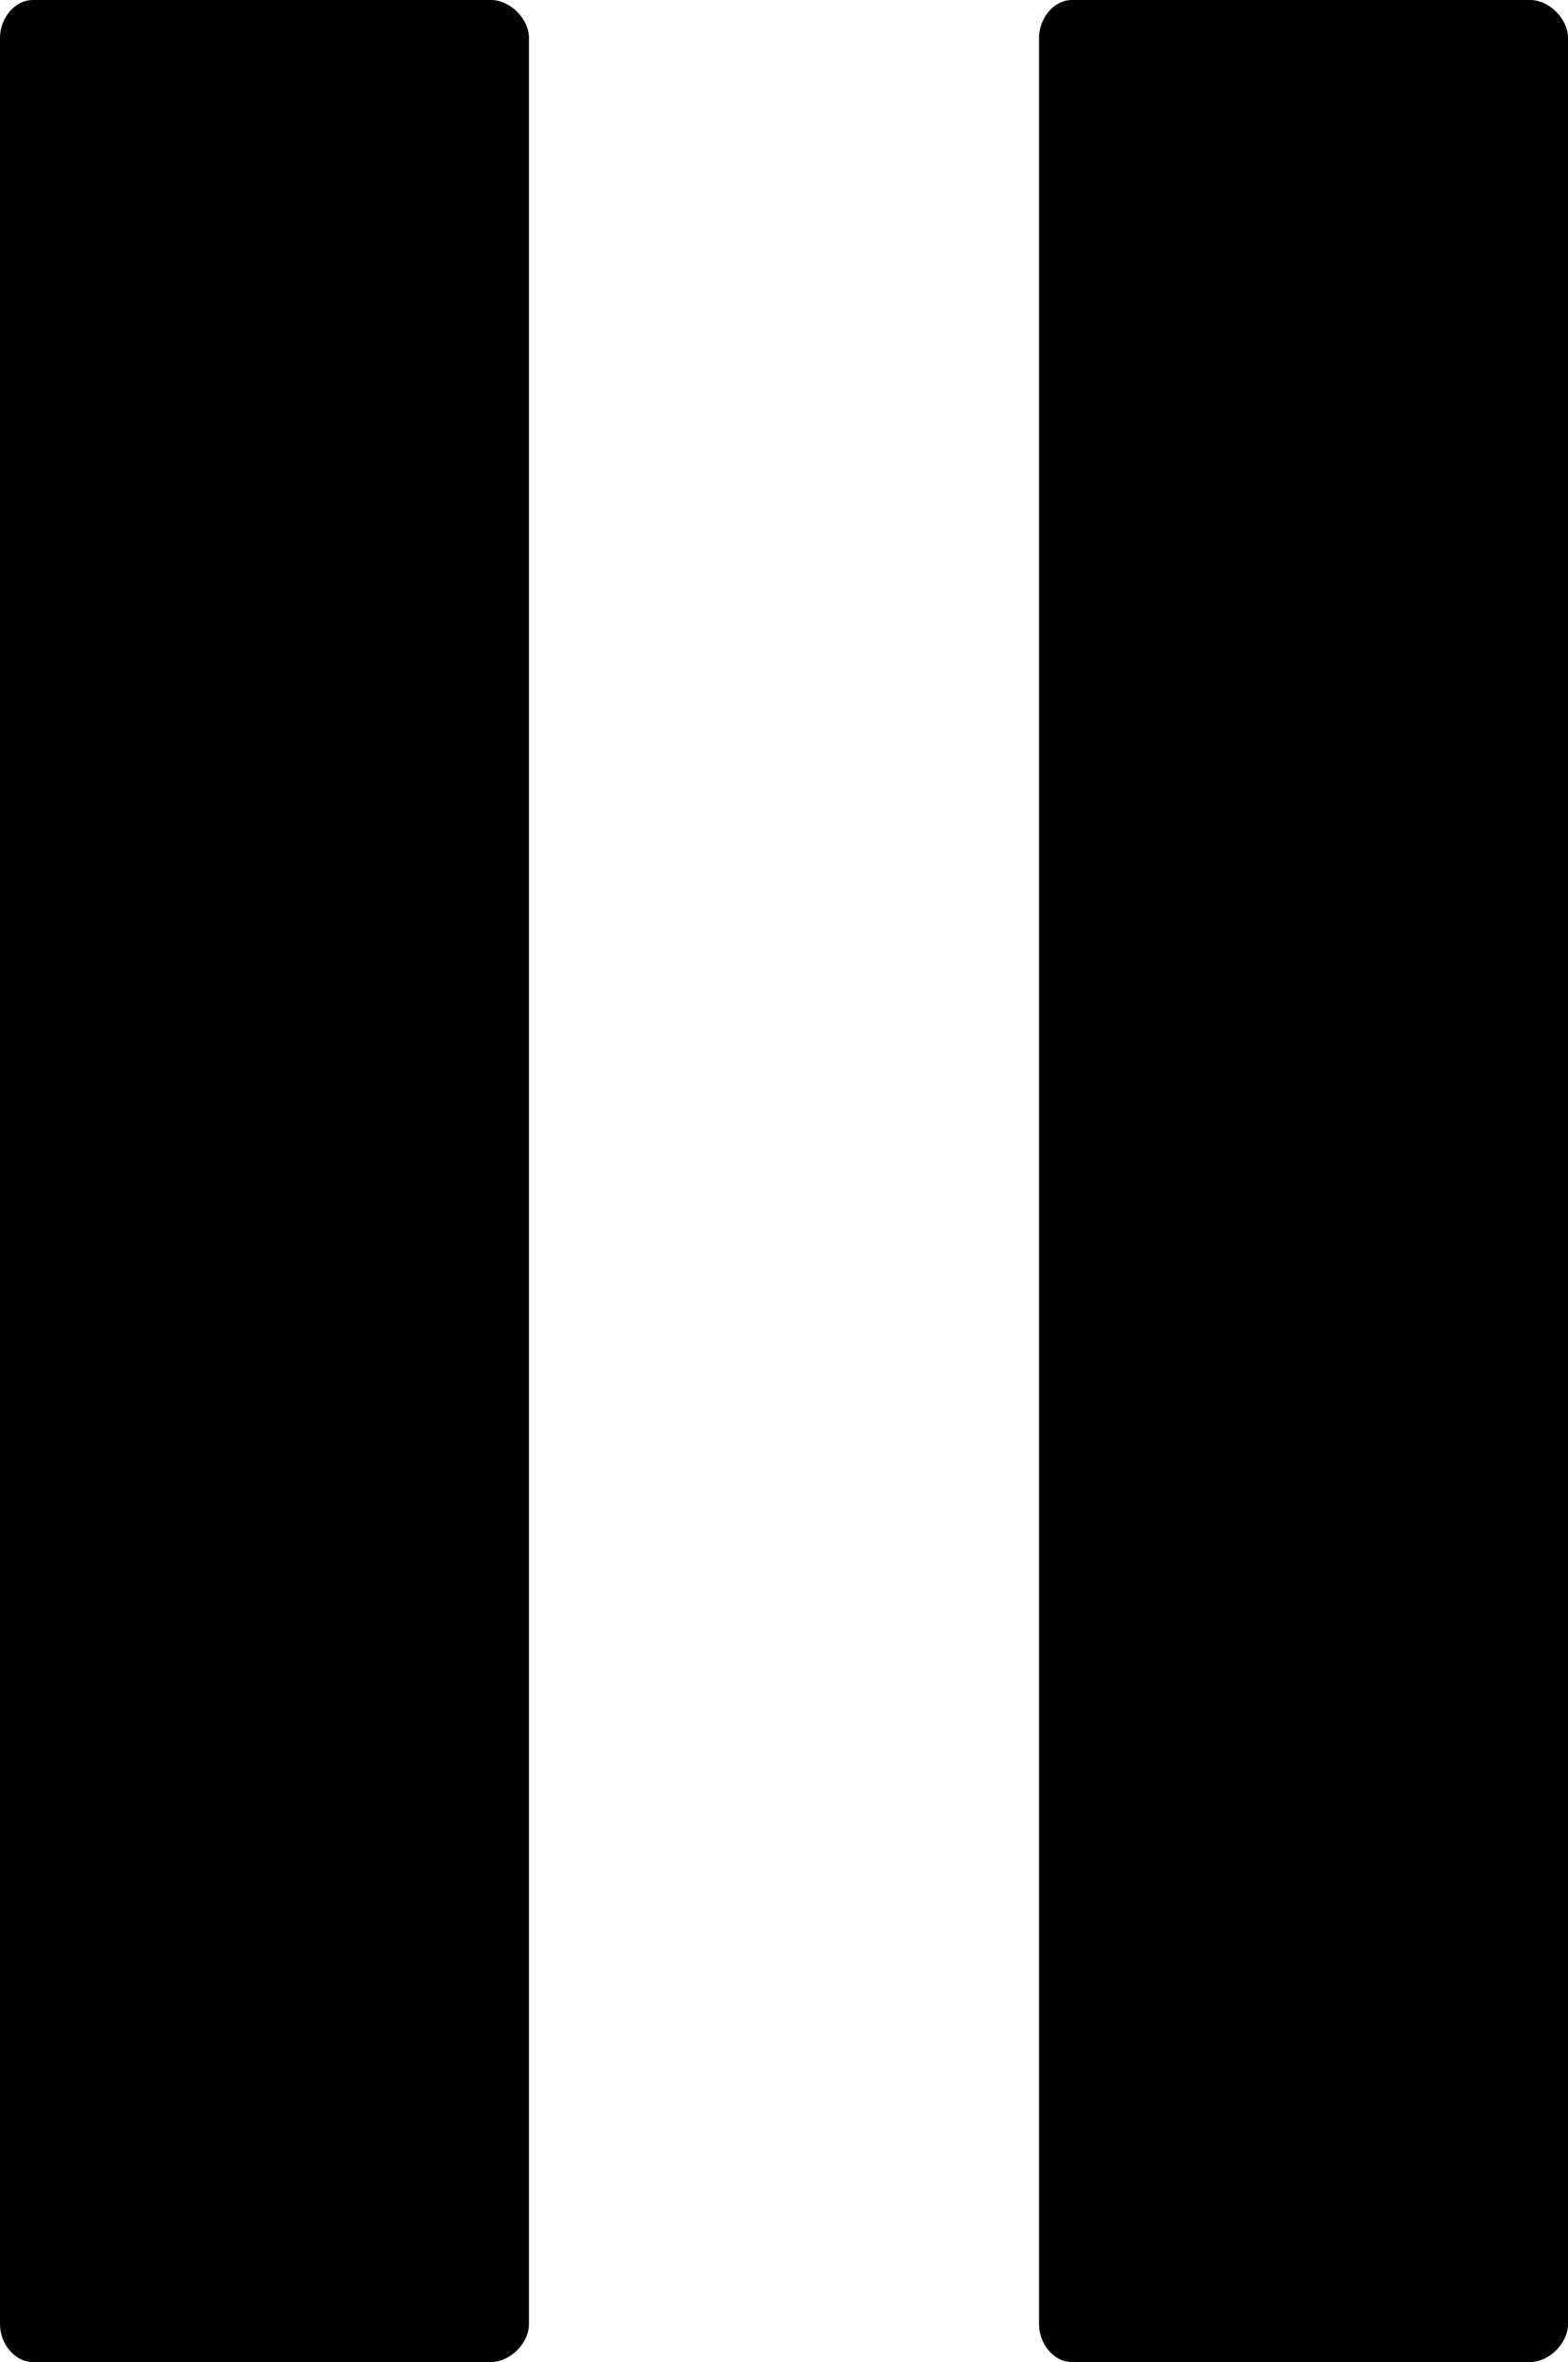
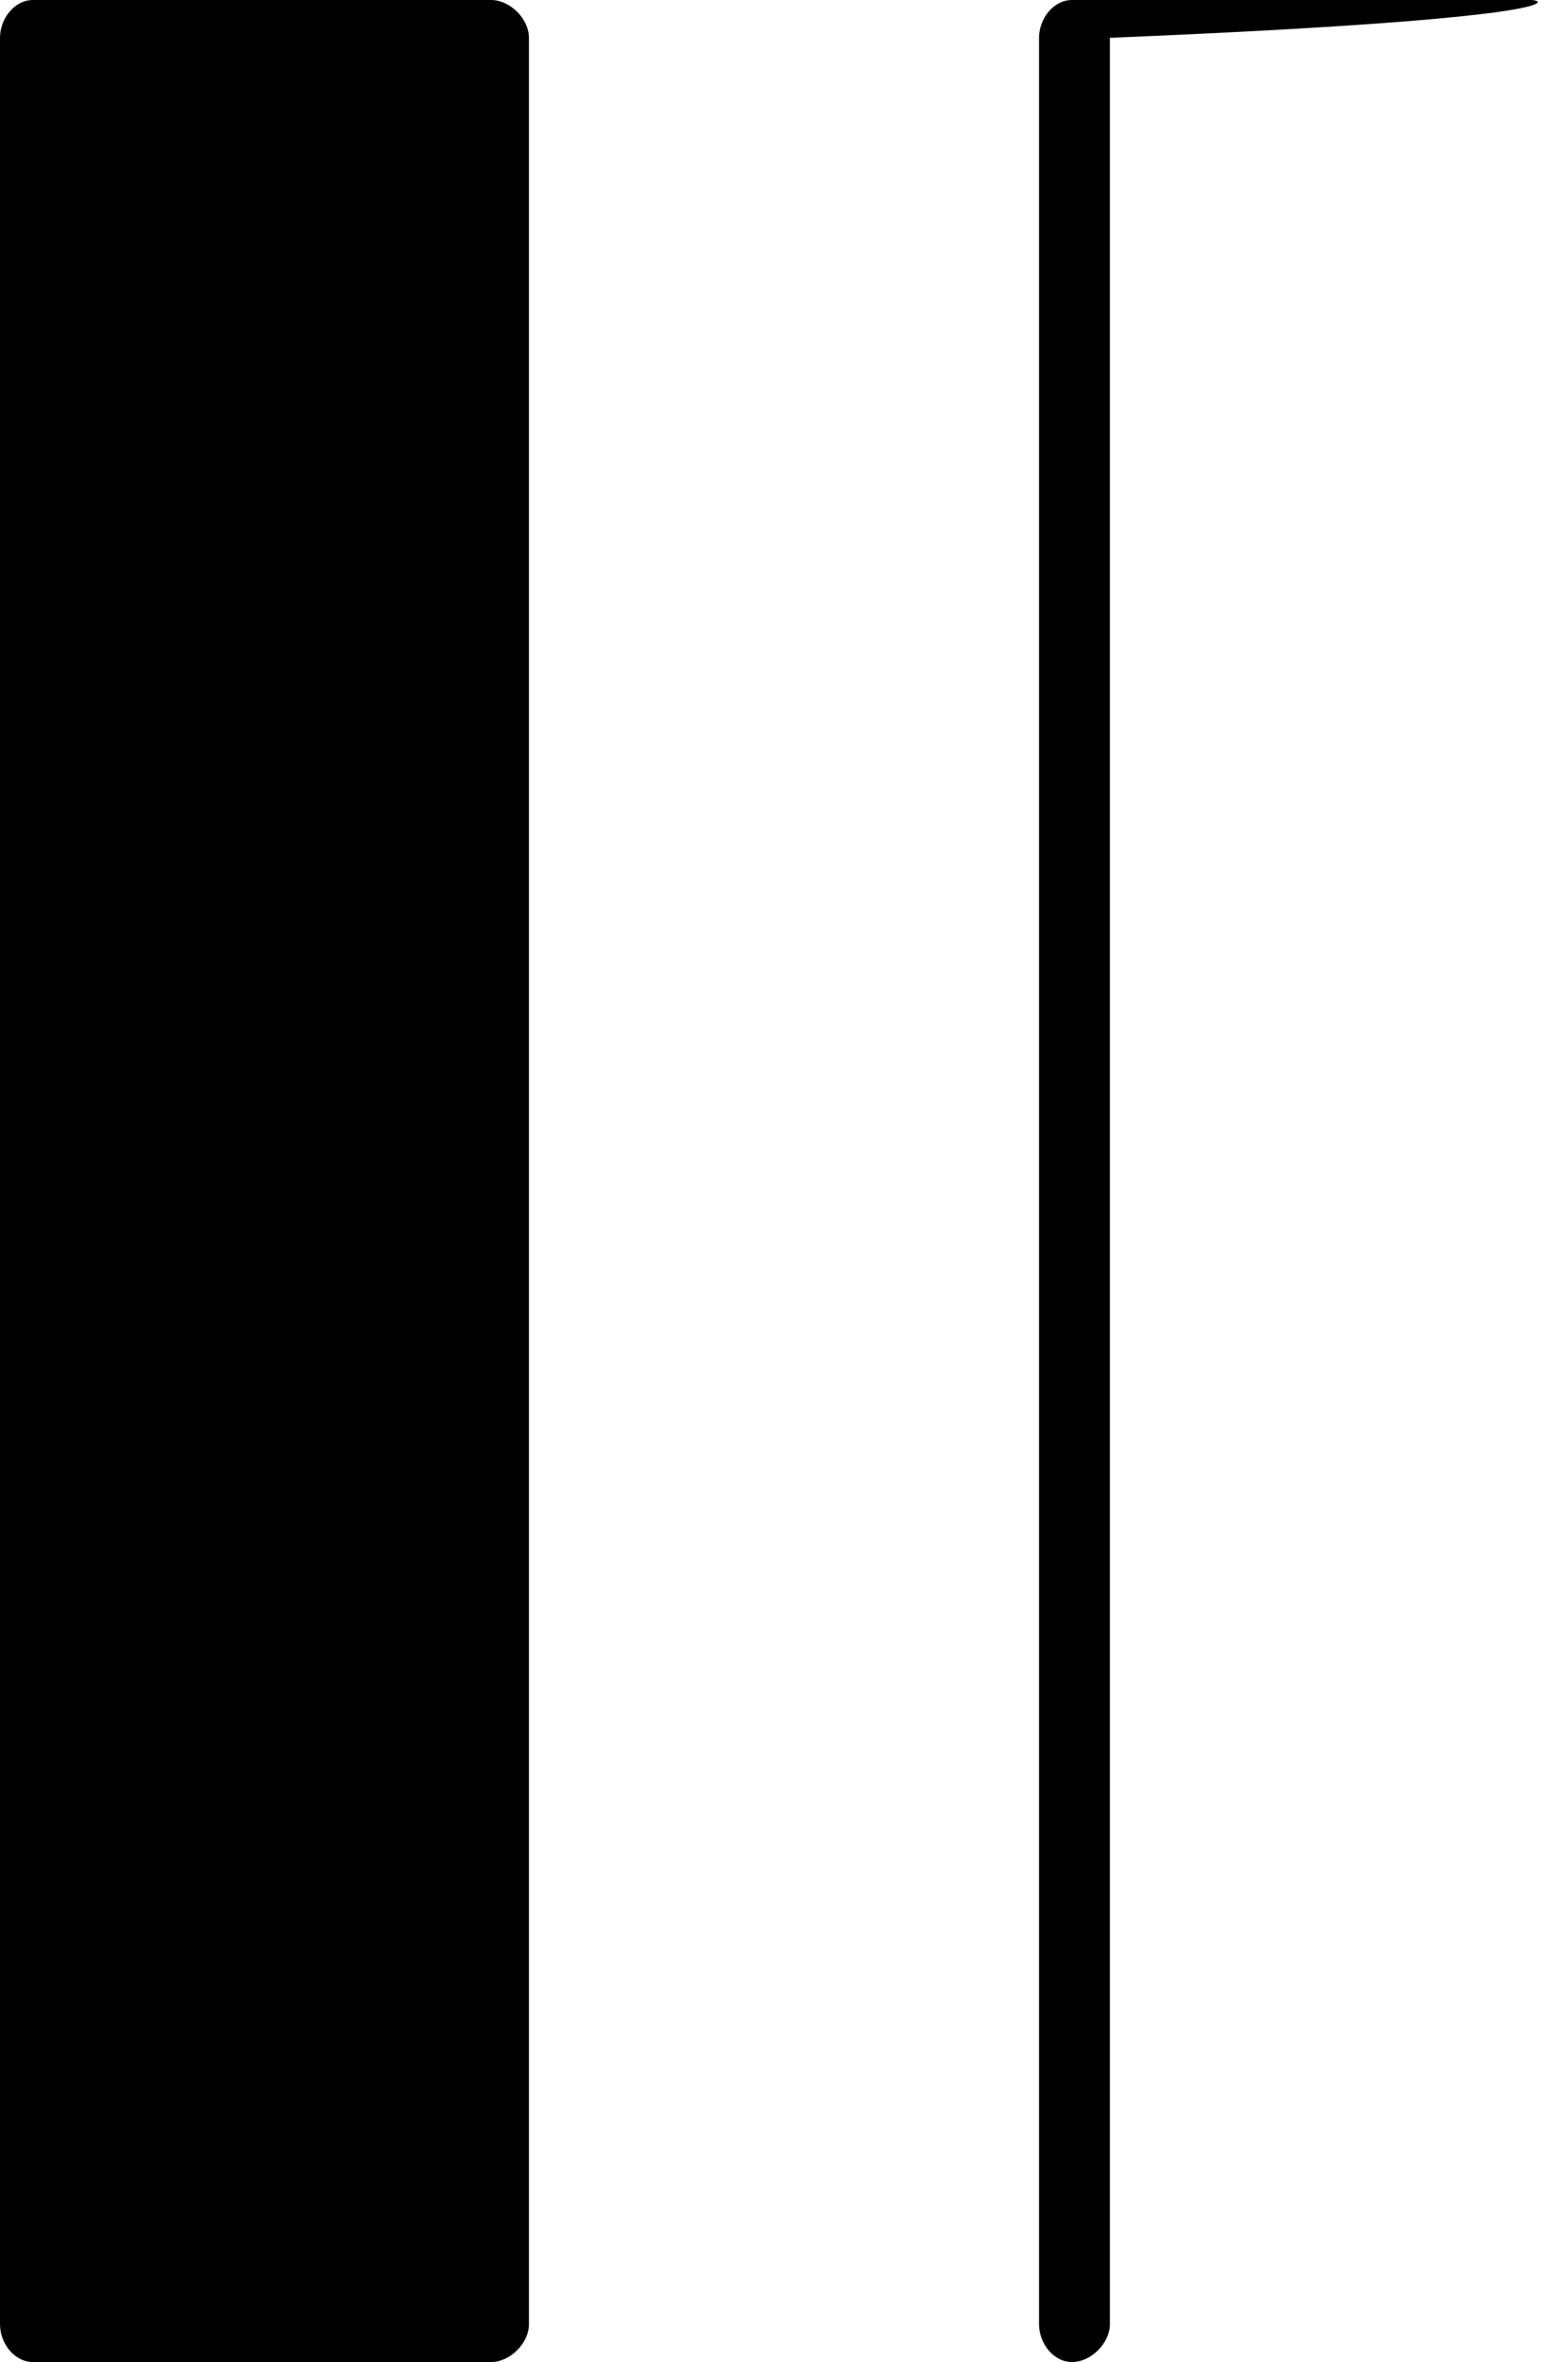
<svg xmlns="http://www.w3.org/2000/svg" xmlns:ns1="http://www.inkscape.org/namespaces/inkscape" xmlns:ns2="http://sodipodi.sourceforge.net/DTD/sodipodi-0.dtd" version="1.1" height="12.5" width="8.3" id="svg3336" ns1:version="1.2 (dc2aedaf03, 2022-05-15)" ns2:docname="clefPercussion.svg">
  <defs id="defs3342" />
  <ns2:namedview pagecolor="#ffffff" bordercolor="#666666" borderopacity="1" objecttolerance="10" gridtolerance="10" guidetolerance="10" ns1:pageopacity="0" ns1:pageshadow="2" ns1:window-width="1920" ns1:window-height="694" id="namedview3340" showgrid="false" ns1:zoom="1.343" ns1:cx="82.278481" ns1:cy="33.879375" ns1:window-x="0" ns1:window-y="734" ns1:window-maximized="0" ns1:current-layer="svg3336" ns1:showpageshadow="2" ns1:pagecheckerboard="0" ns1:deskcolor="#d1d1d1" />
-   <path glyph-name="clefs.percussion" d="M 8.1,0 H 5.675 C 5.575,0 5.5,0.1 5.5,0.2 v 12.1 c 0,0.1 0.075,0.2 0.175,0.2 H 8.1 c 0.1,0 0.2,-0.1 0.2,-0.2 V 0.2 C 8.3,0.1 8.2,0 8.1,0 Z M 2.6,0 H 0.175 C 0.075,0 0,0.1 0,0.2 v 12.1 c 0,0.1 0.075,0.2 0.175,0.2 H 2.6 c 0.1,0 0.2,-0.1 0.2,-0.2 V 0.2 C 2.8,0.1 2.7,0 2.6,0 Z" id="path3338" ns1:connector-curvature="0" />
+   <path glyph-name="clefs.percussion" d="M 8.1,0 H 5.675 C 5.575,0 5.5,0.1 5.5,0.2 v 12.1 c 0,0.1 0.075,0.2 0.175,0.2 c 0.1,0 0.2,-0.1 0.2,-0.2 V 0.2 C 8.3,0.1 8.2,0 8.1,0 Z M 2.6,0 H 0.175 C 0.075,0 0,0.1 0,0.2 v 12.1 c 0,0.1 0.075,0.2 0.175,0.2 H 2.6 c 0.1,0 0.2,-0.1 0.2,-0.2 V 0.2 C 2.8,0.1 2.7,0 2.6,0 Z" id="path3338" ns1:connector-curvature="0" />
</svg>